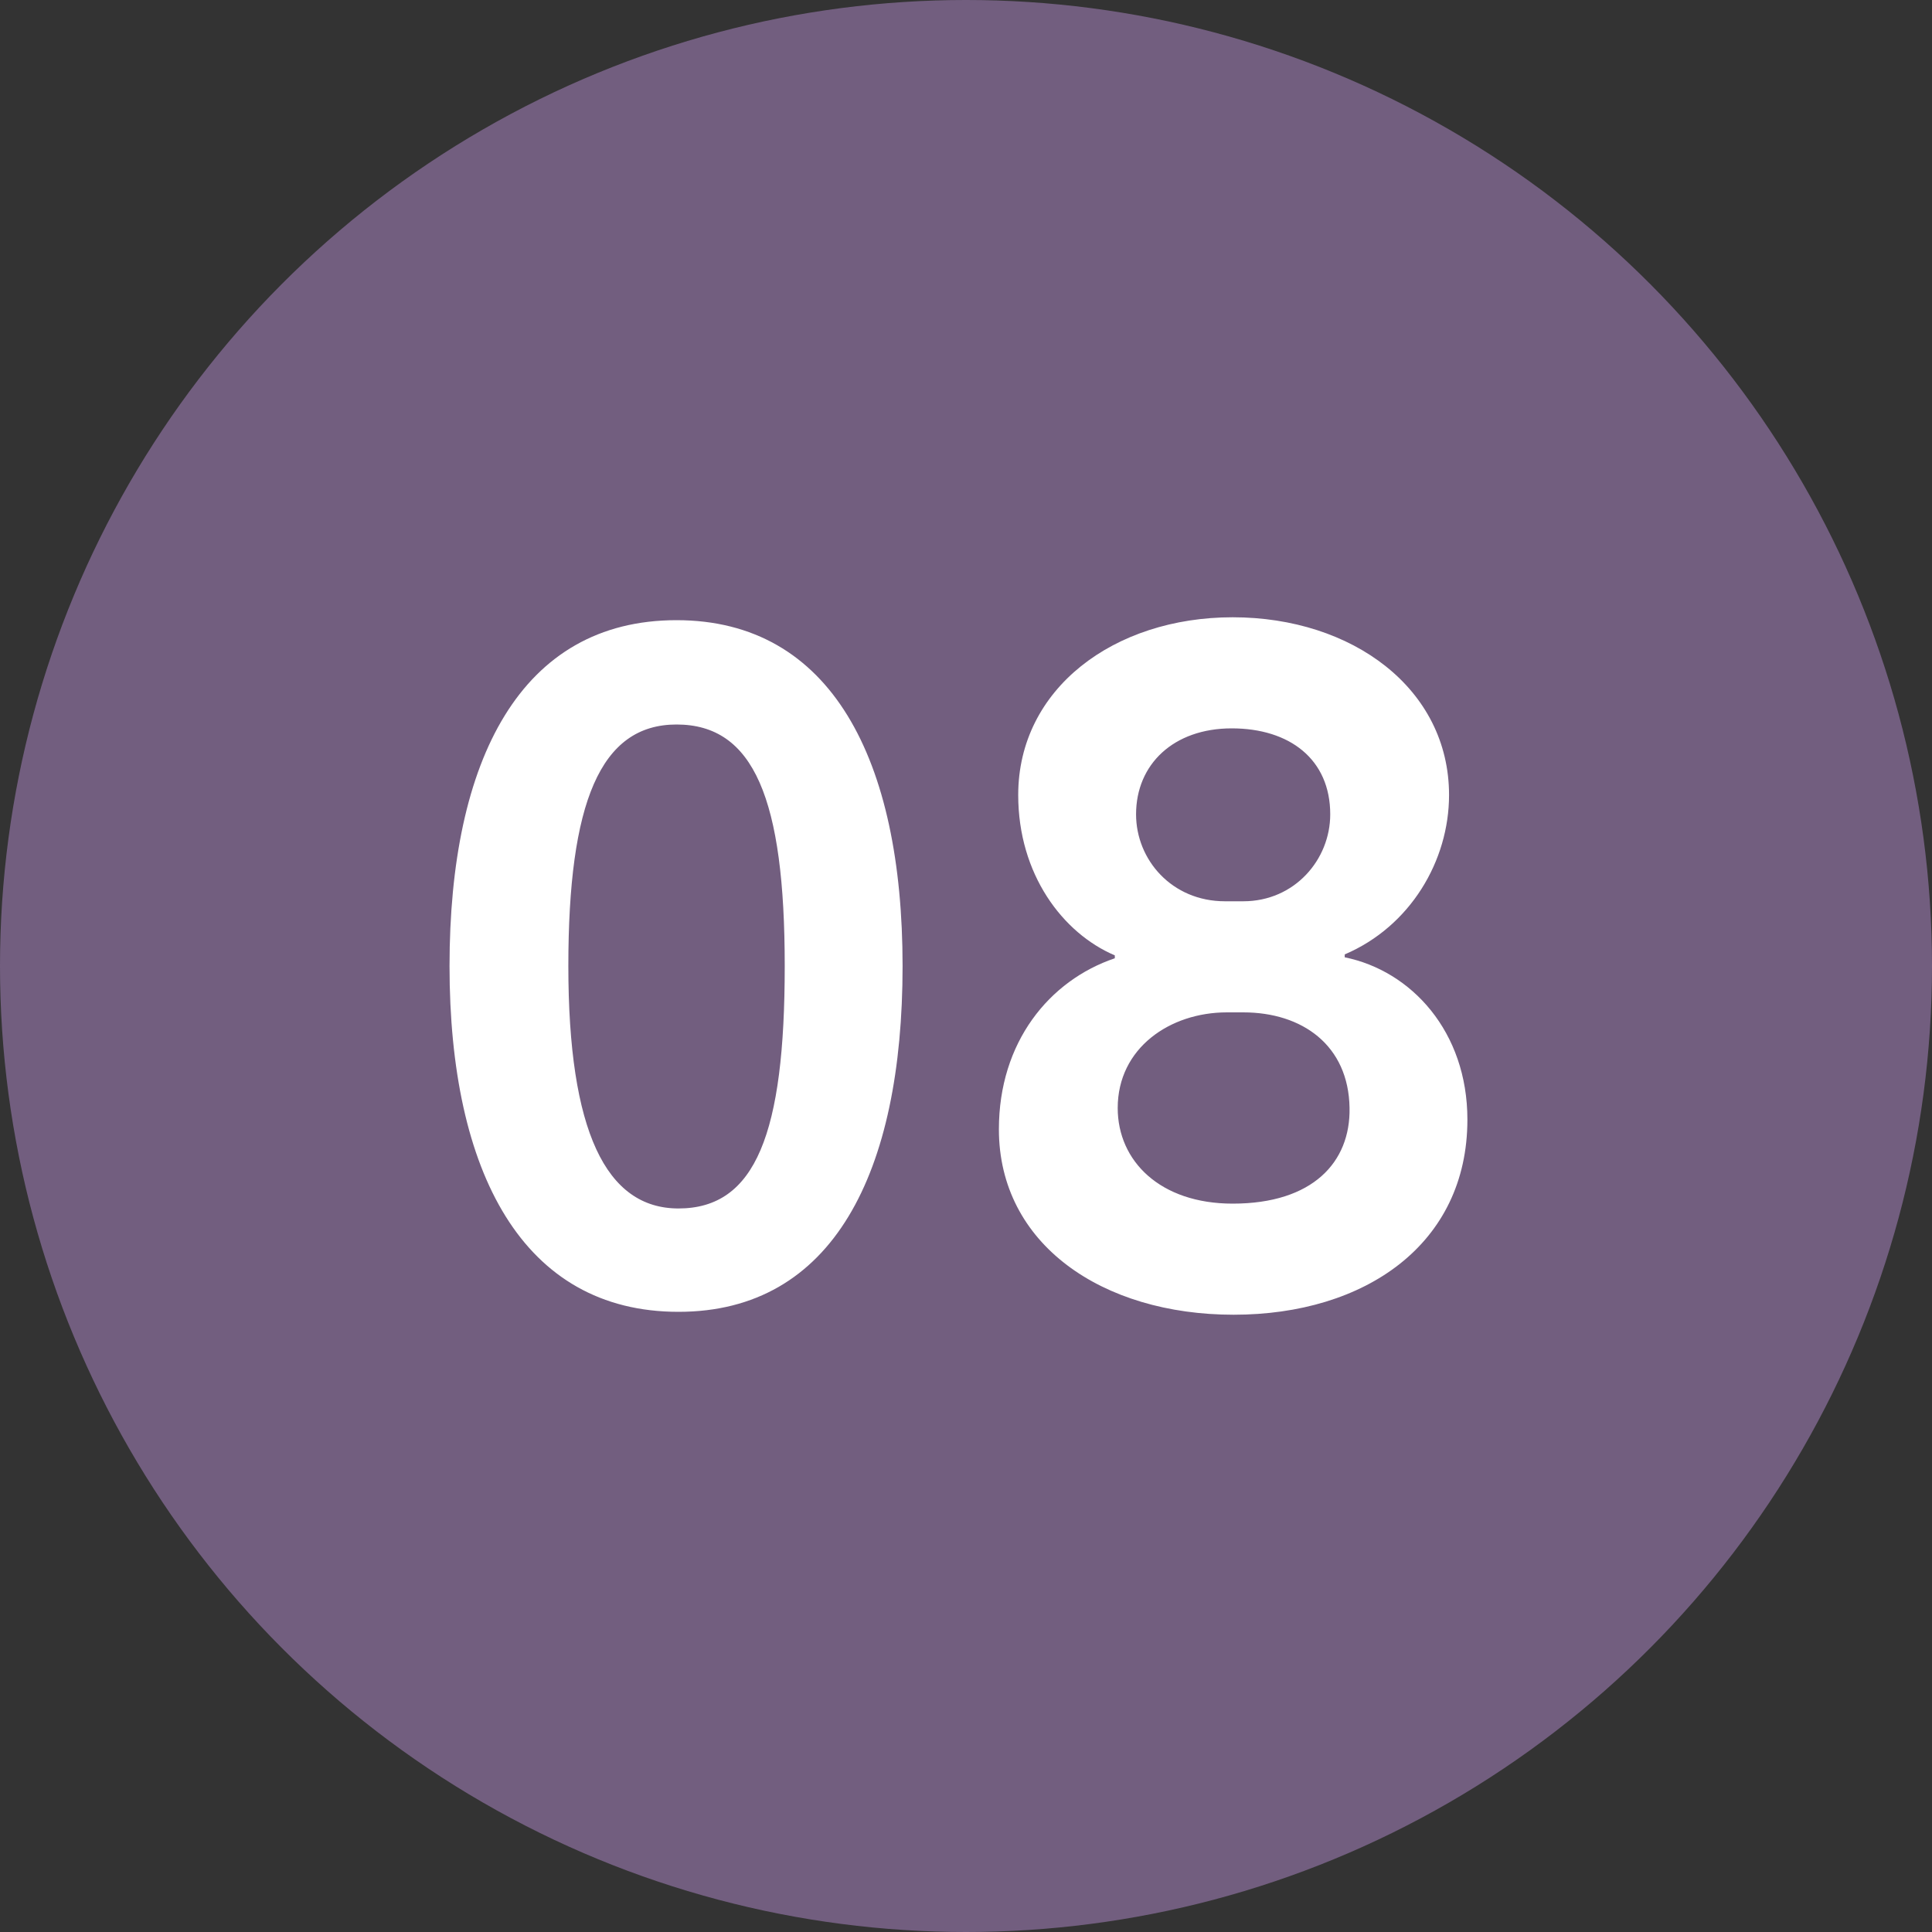
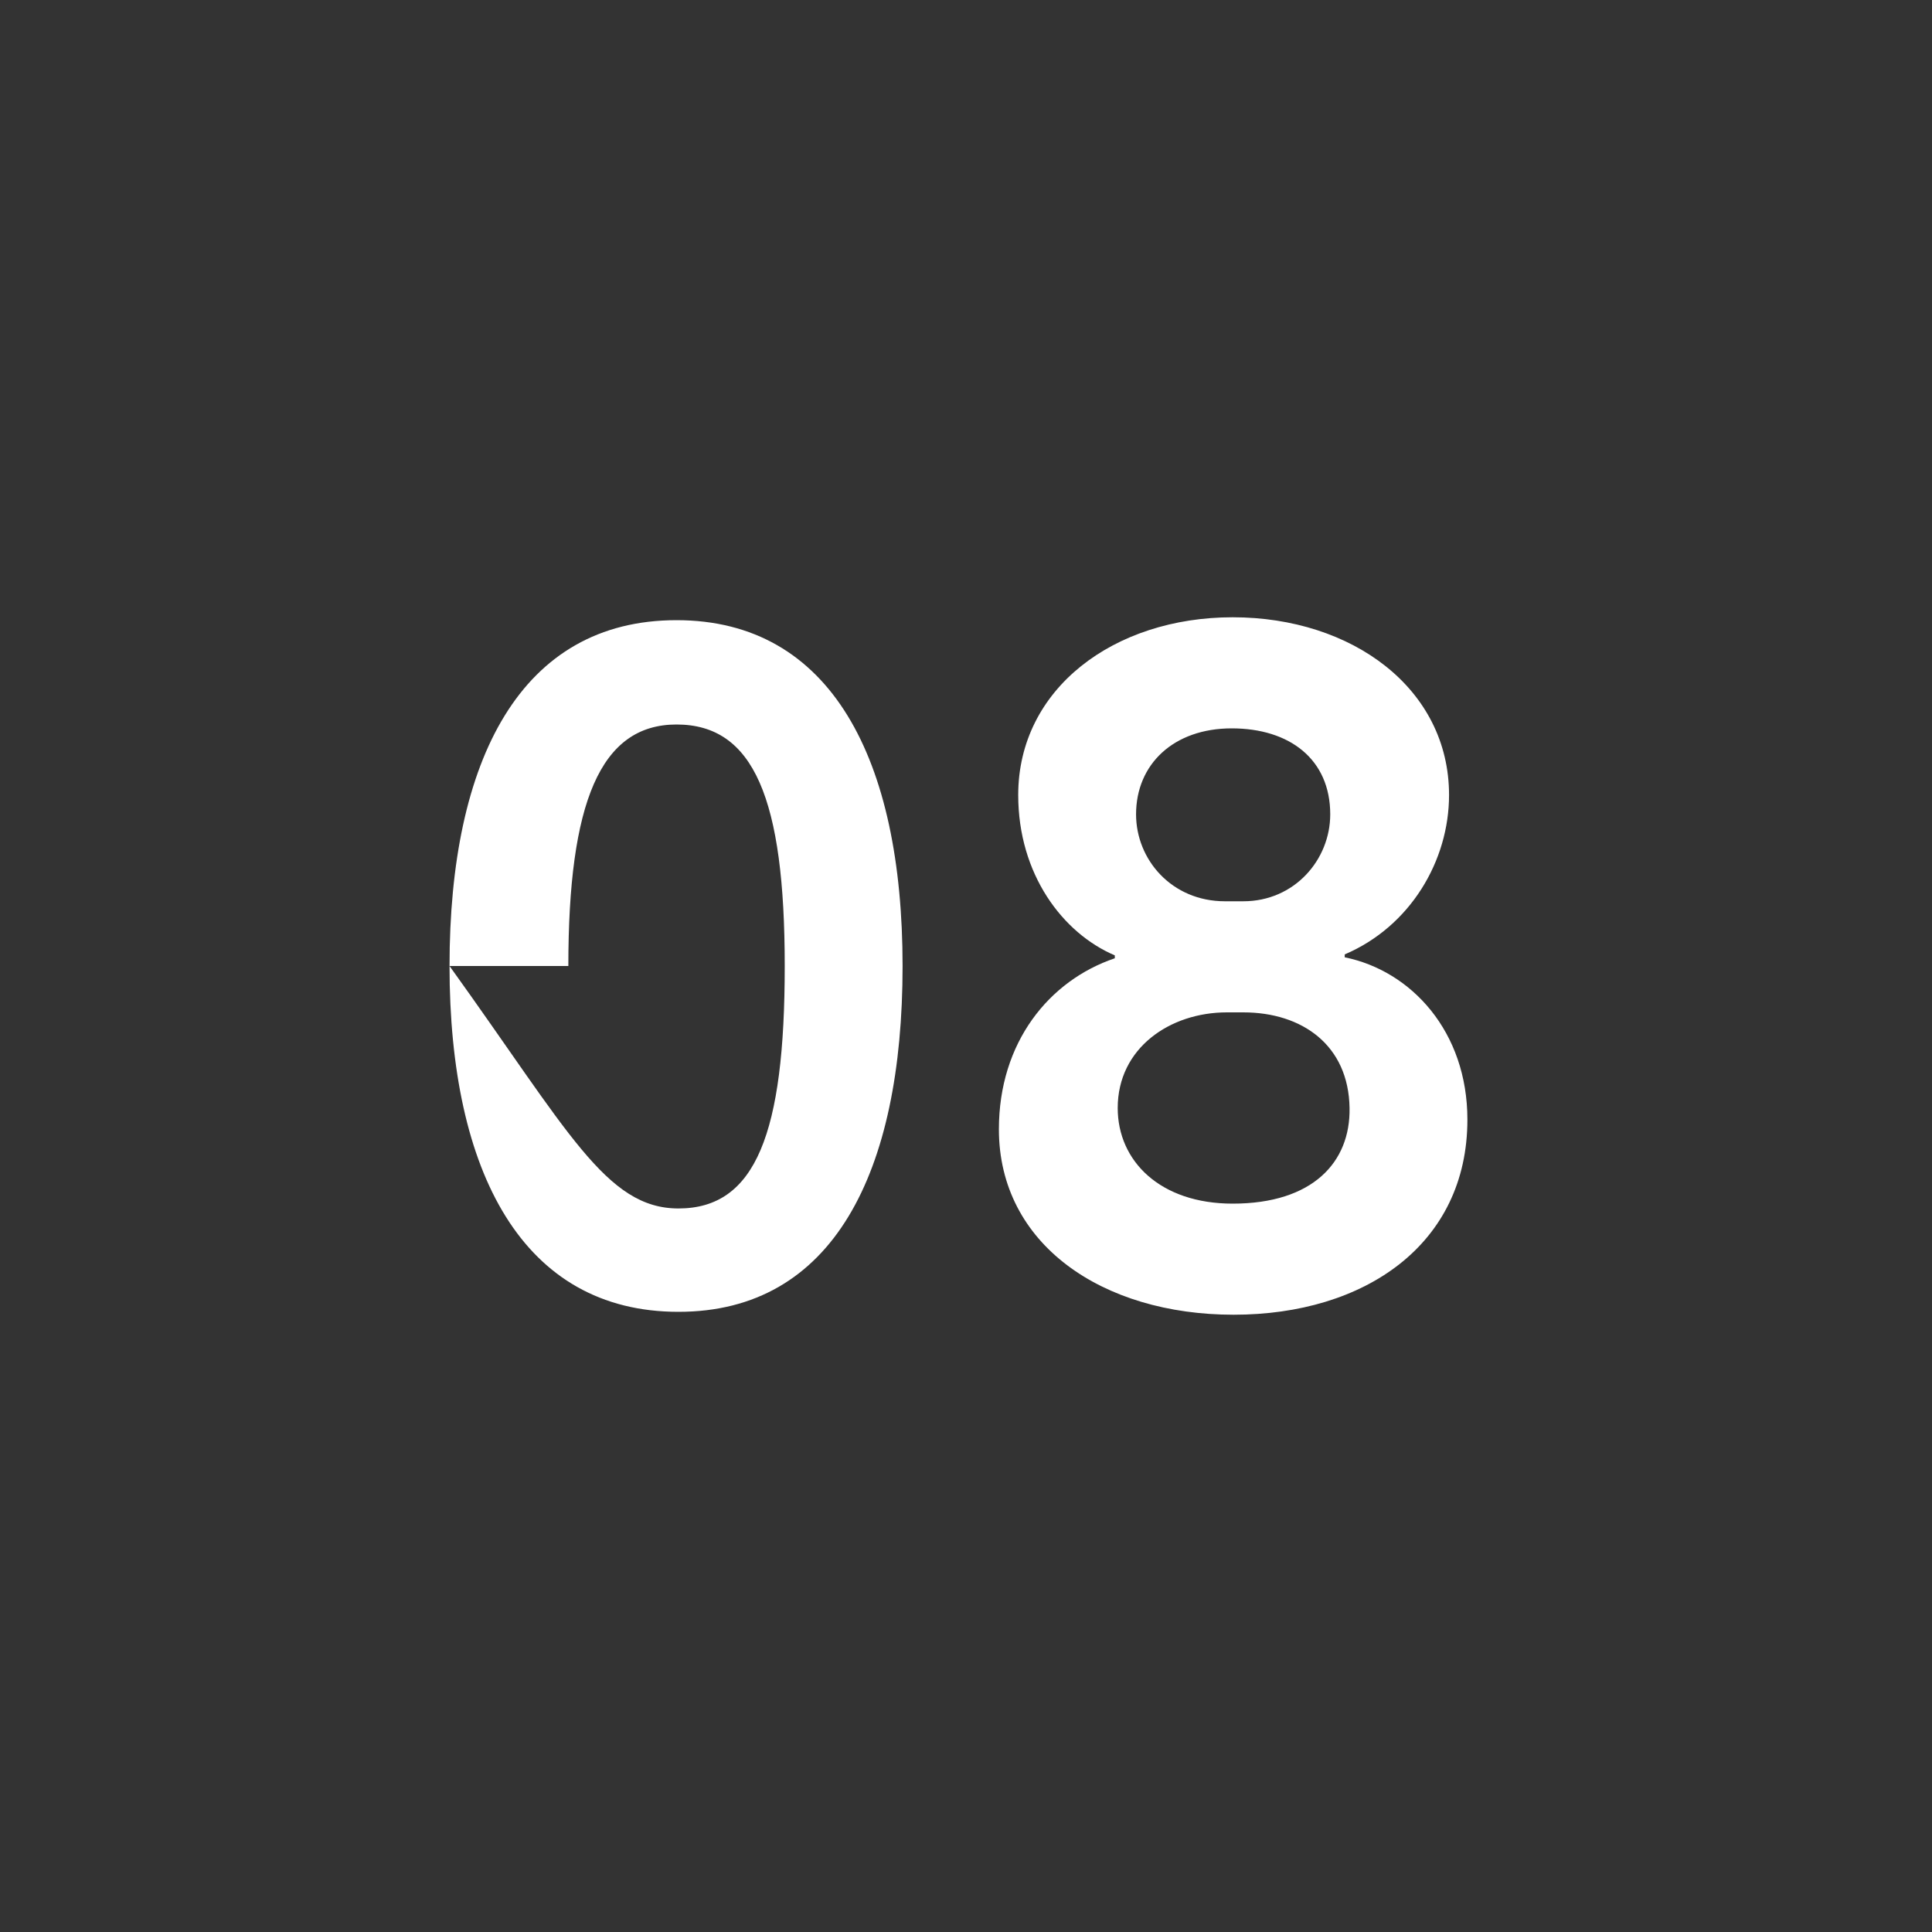
<svg xmlns="http://www.w3.org/2000/svg" width="40" height="40" viewBox="0 0 40 40" fill="none">
  <rect x="0" y="0" width="40" height="40" fill="#333333" stroke="none" />
-   <circle cx="20" cy="20" r="20" fill="#725E7F" />
-   <path d="M9.307 20C9.307 15.72 10.787 12.84 14.007 12.84C17.207 12.84 18.687 15.72 18.687 20C18.687 24.28 17.247 27.16 14.047 27.16C10.827 27.16 9.307 24.28 9.307 20ZM11.767 20C11.767 23.42 12.547 25.02 14.047 25.02C15.647 25.02 16.247 23.46 16.247 20C16.247 16.54 15.607 15 14.007 15C12.427 15 11.767 16.62 11.767 20ZM25.361 18.66H25.741C26.801 18.66 27.541 17.8 27.541 16.86C27.541 15.72 26.701 15.08 25.501 15.08C24.301 15.08 23.521 15.82 23.521 16.86C23.521 17.8 24.261 18.66 25.361 18.66ZM25.741 20.96H25.401C24.221 20.96 23.141 21.7 23.141 22.94C23.141 24.04 24.021 24.92 25.521 24.92C27.181 24.92 27.961 24.06 27.941 22.94C27.921 21.64 26.961 20.96 25.741 20.96ZM25.541 27.22C22.821 27.22 20.681 25.76 20.681 23.38C20.681 21.58 21.721 20.3 23.081 19.84V19.78C22.001 19.32 21.081 18.1 21.081 16.46C21.081 14.26 23.061 12.78 25.521 12.78C28.001 12.78 30.001 14.26 30.001 16.46C30.001 17.82 29.201 19.18 27.841 19.76V19.82C29.221 20.1 30.381 21.36 30.381 23.18C30.381 25.76 28.261 27.22 25.541 27.22Z" fill="white" />
+   <path d="M9.307 20C9.307 15.72 10.787 12.84 14.007 12.84C17.207 12.84 18.687 15.72 18.687 20C18.687 24.28 17.247 27.16 14.047 27.16C10.827 27.16 9.307 24.28 9.307 20ZC11.767 23.42 12.547 25.02 14.047 25.02C15.647 25.02 16.247 23.46 16.247 20C16.247 16.54 15.607 15 14.007 15C12.427 15 11.767 16.62 11.767 20ZM25.361 18.66H25.741C26.801 18.66 27.541 17.8 27.541 16.86C27.541 15.72 26.701 15.08 25.501 15.08C24.301 15.08 23.521 15.82 23.521 16.86C23.521 17.8 24.261 18.66 25.361 18.66ZM25.741 20.96H25.401C24.221 20.96 23.141 21.7 23.141 22.94C23.141 24.04 24.021 24.92 25.521 24.92C27.181 24.92 27.961 24.06 27.941 22.94C27.921 21.64 26.961 20.96 25.741 20.96ZM25.541 27.22C22.821 27.22 20.681 25.76 20.681 23.38C20.681 21.58 21.721 20.3 23.081 19.84V19.78C22.001 19.32 21.081 18.1 21.081 16.46C21.081 14.26 23.061 12.78 25.521 12.78C28.001 12.78 30.001 14.26 30.001 16.46C30.001 17.82 29.201 19.18 27.841 19.76V19.82C29.221 20.1 30.381 21.36 30.381 23.18C30.381 25.76 28.261 27.22 25.541 27.22Z" fill="white" />
</svg>